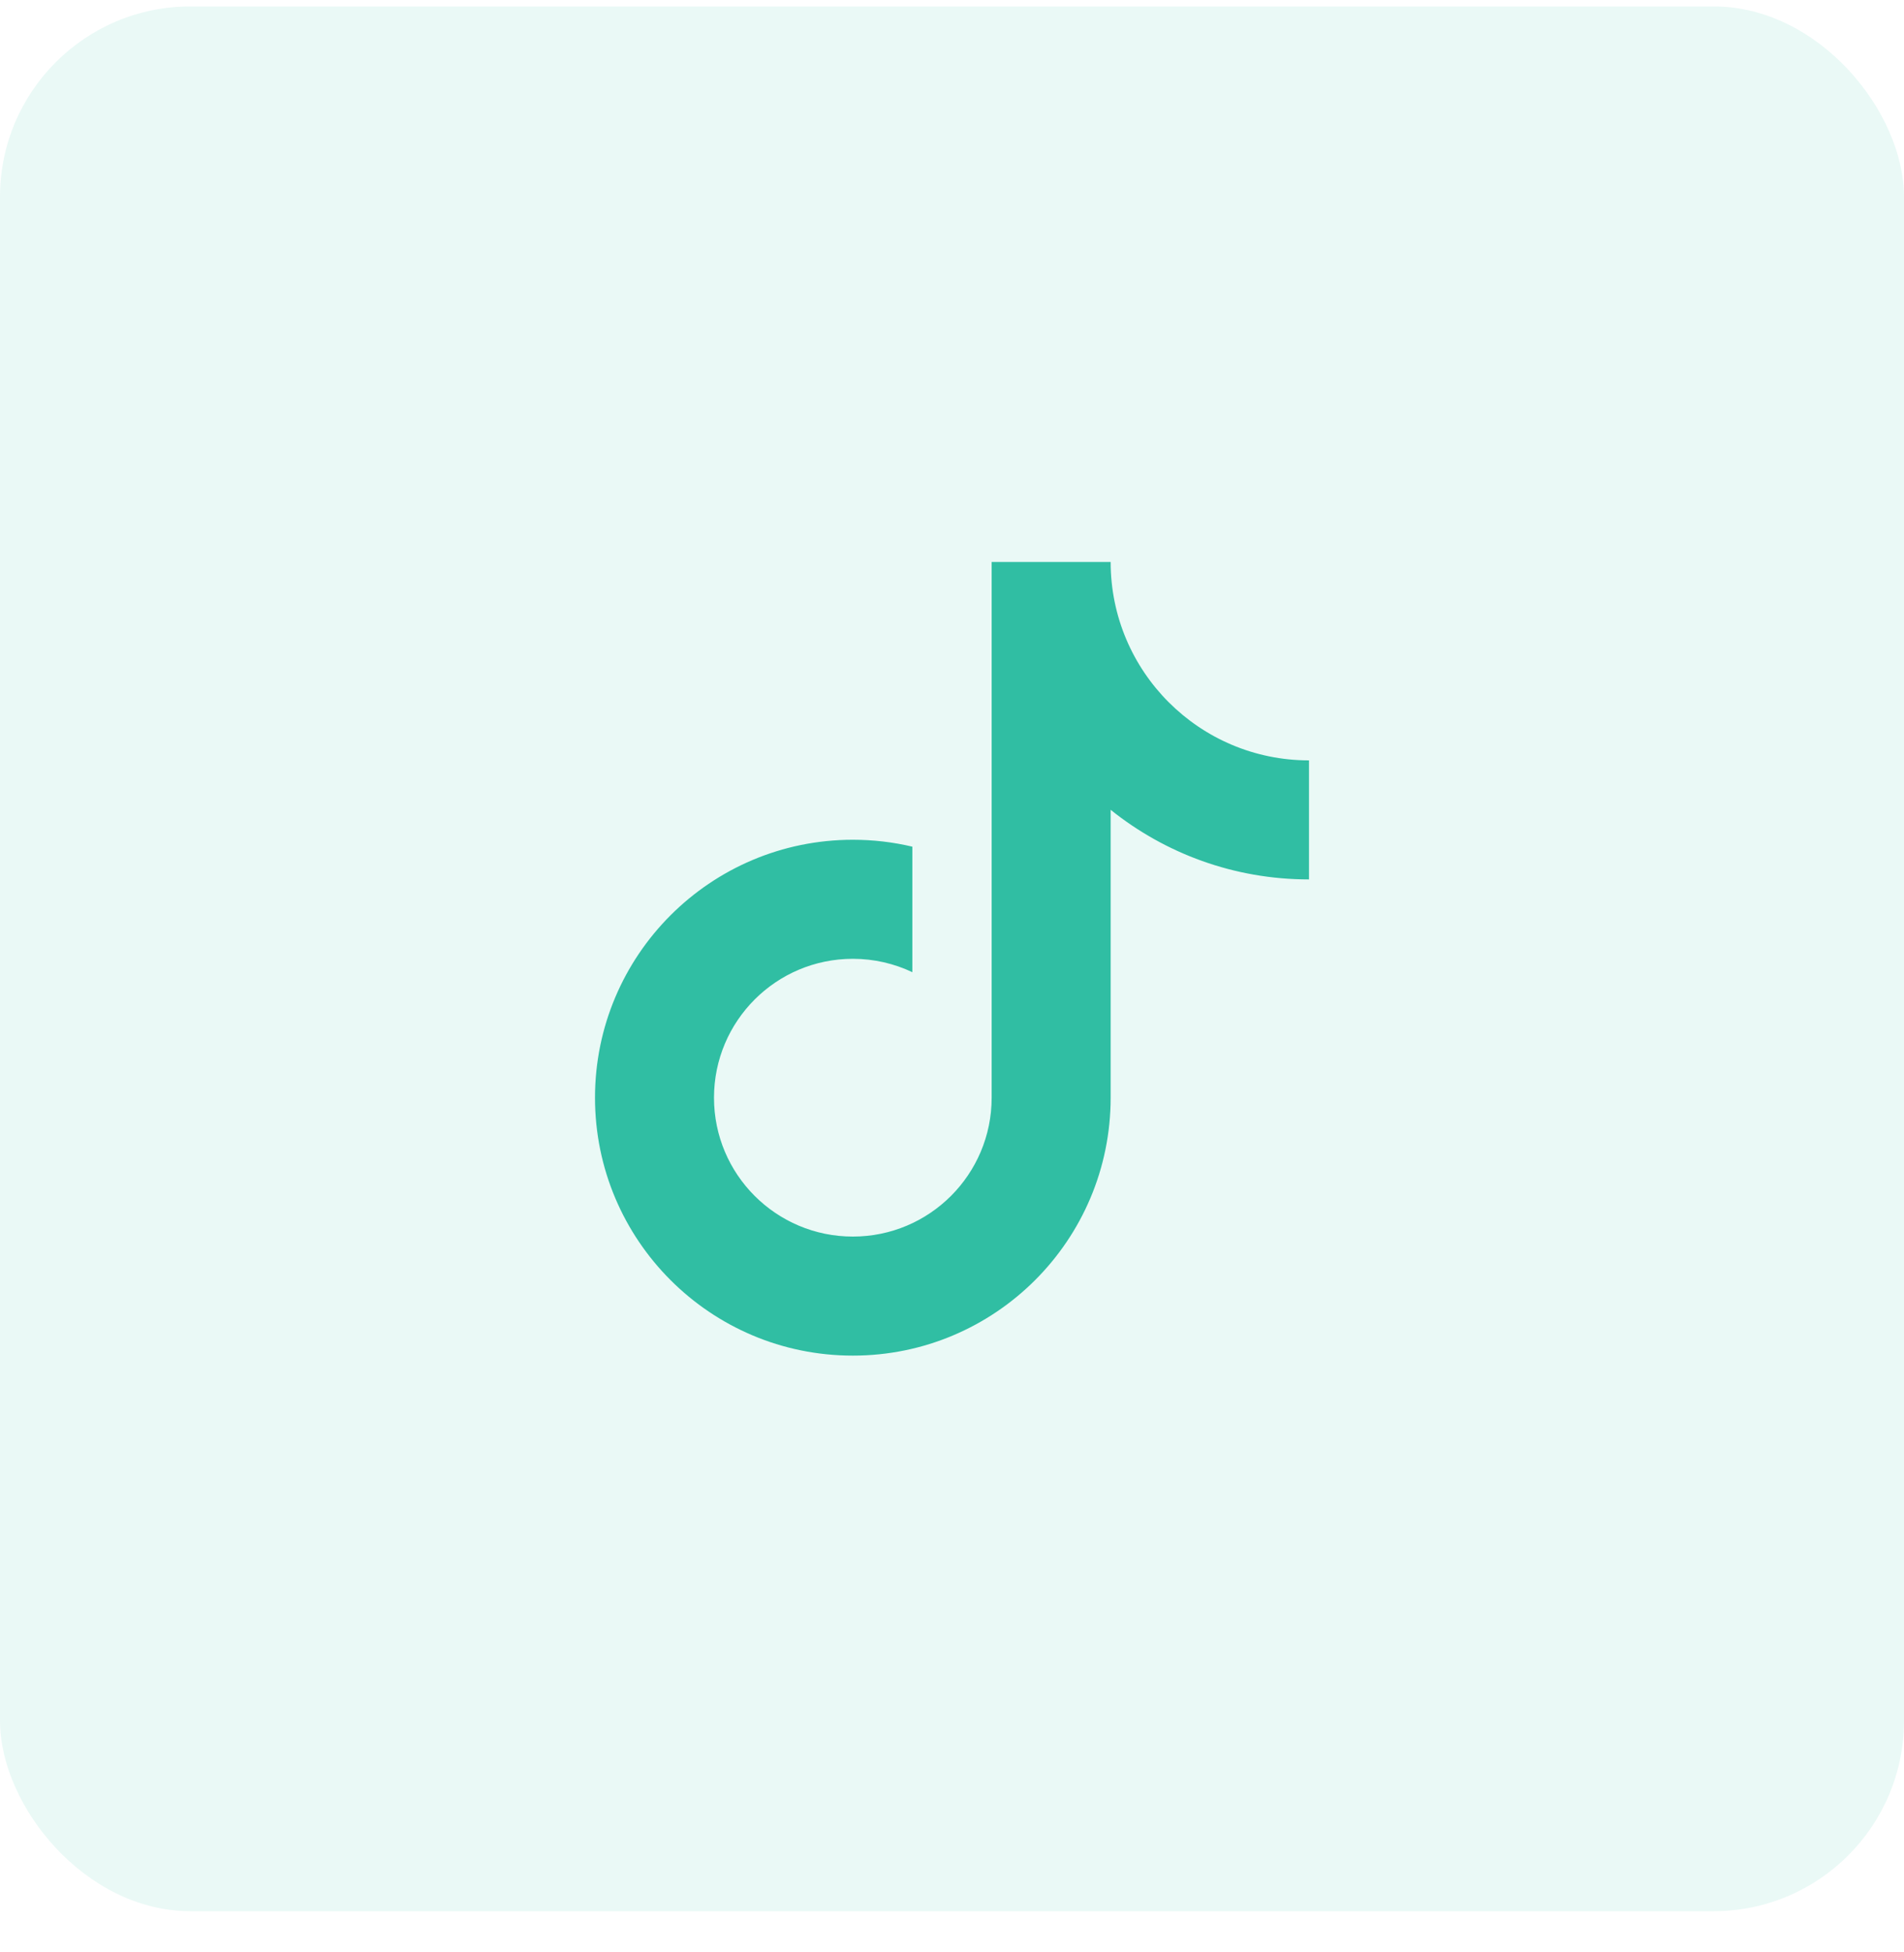
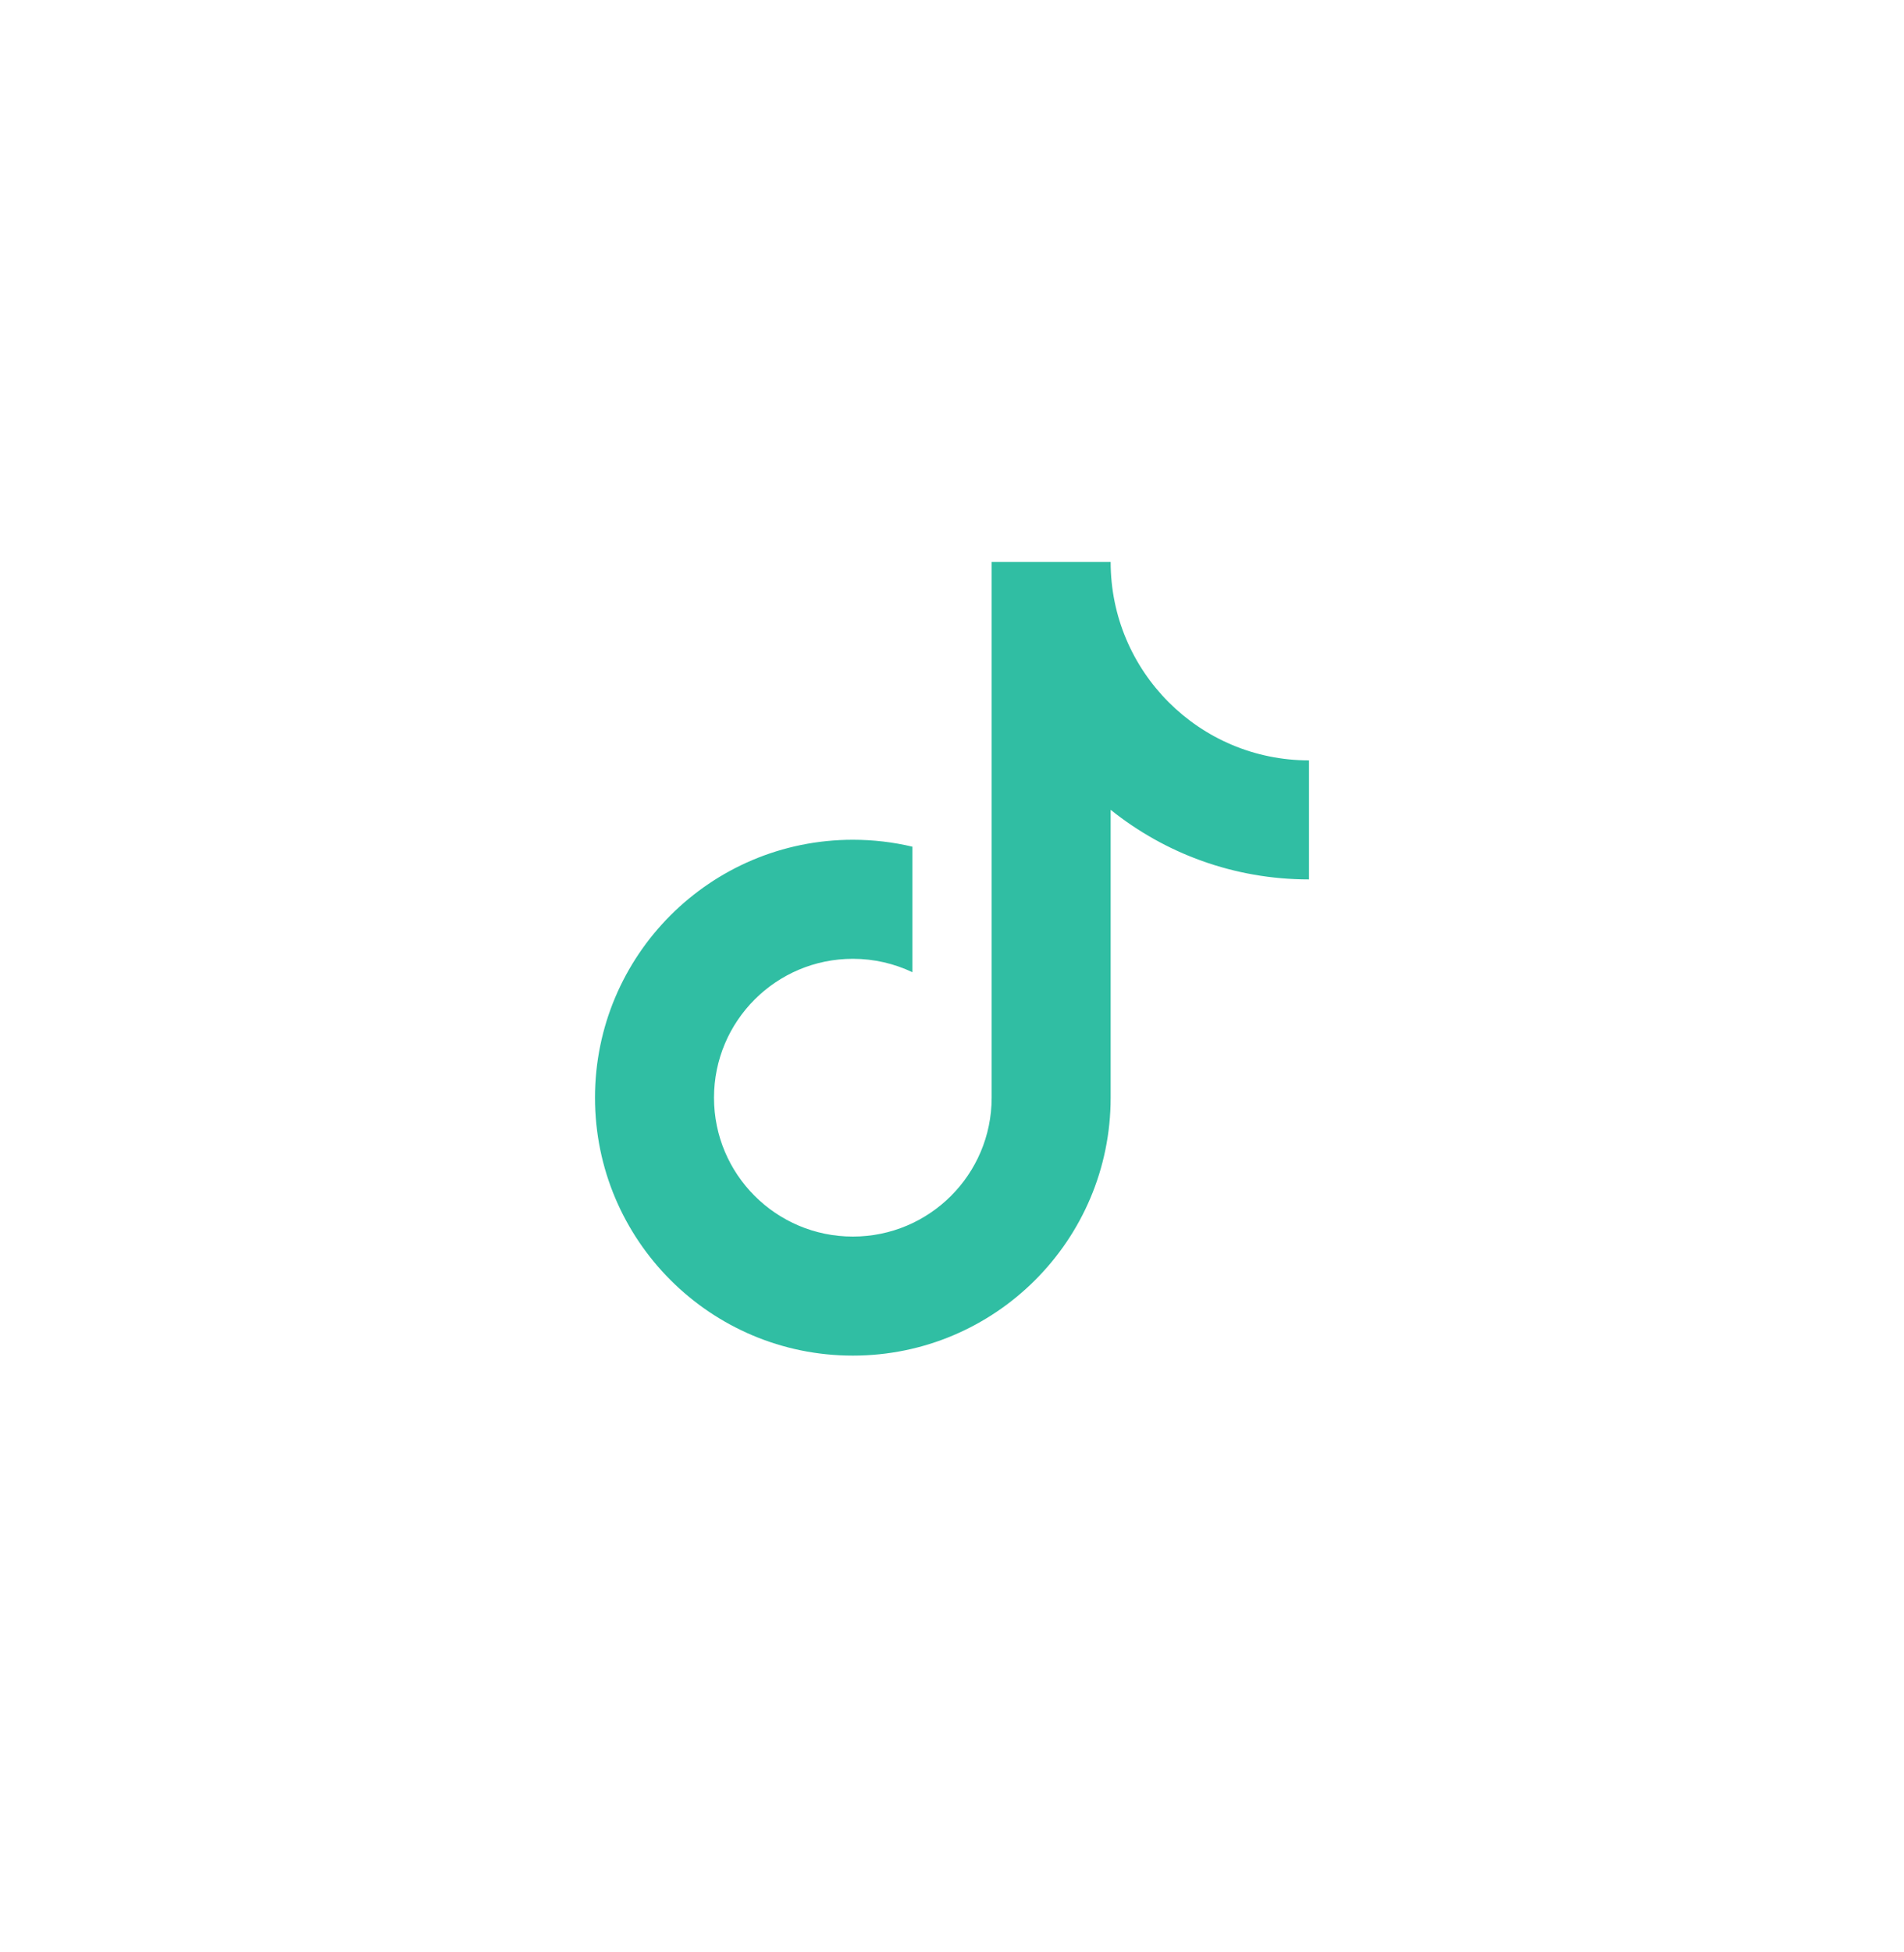
<svg xmlns="http://www.w3.org/2000/svg" width="40" height="41" viewBox="0 0 40 41" fill="none">
-   <rect y="0.135" width="40" height="40" rx="4" fill="#30BEA3" fill-opacity="0.1" />
  <path d="M23.333 17.006V23.052C23.333 26.043 20.908 28.468 17.917 28.468C14.925 28.468 12.5 26.043 12.5 23.052C12.5 20.06 14.925 17.635 17.917 17.635C18.347 17.635 18.765 17.685 19.167 17.78V20.416C18.788 20.236 18.364 20.135 17.917 20.135C16.306 20.135 15 21.441 15 23.052C15 24.663 16.306 25.968 17.917 25.968C19.527 25.968 20.833 24.663 20.833 23.052V11.802H23.333C23.333 14.103 25.199 15.968 27.5 15.968V18.468C25.923 18.468 24.475 17.921 23.333 17.006Z" fill="#30BEA3" />
</svg>